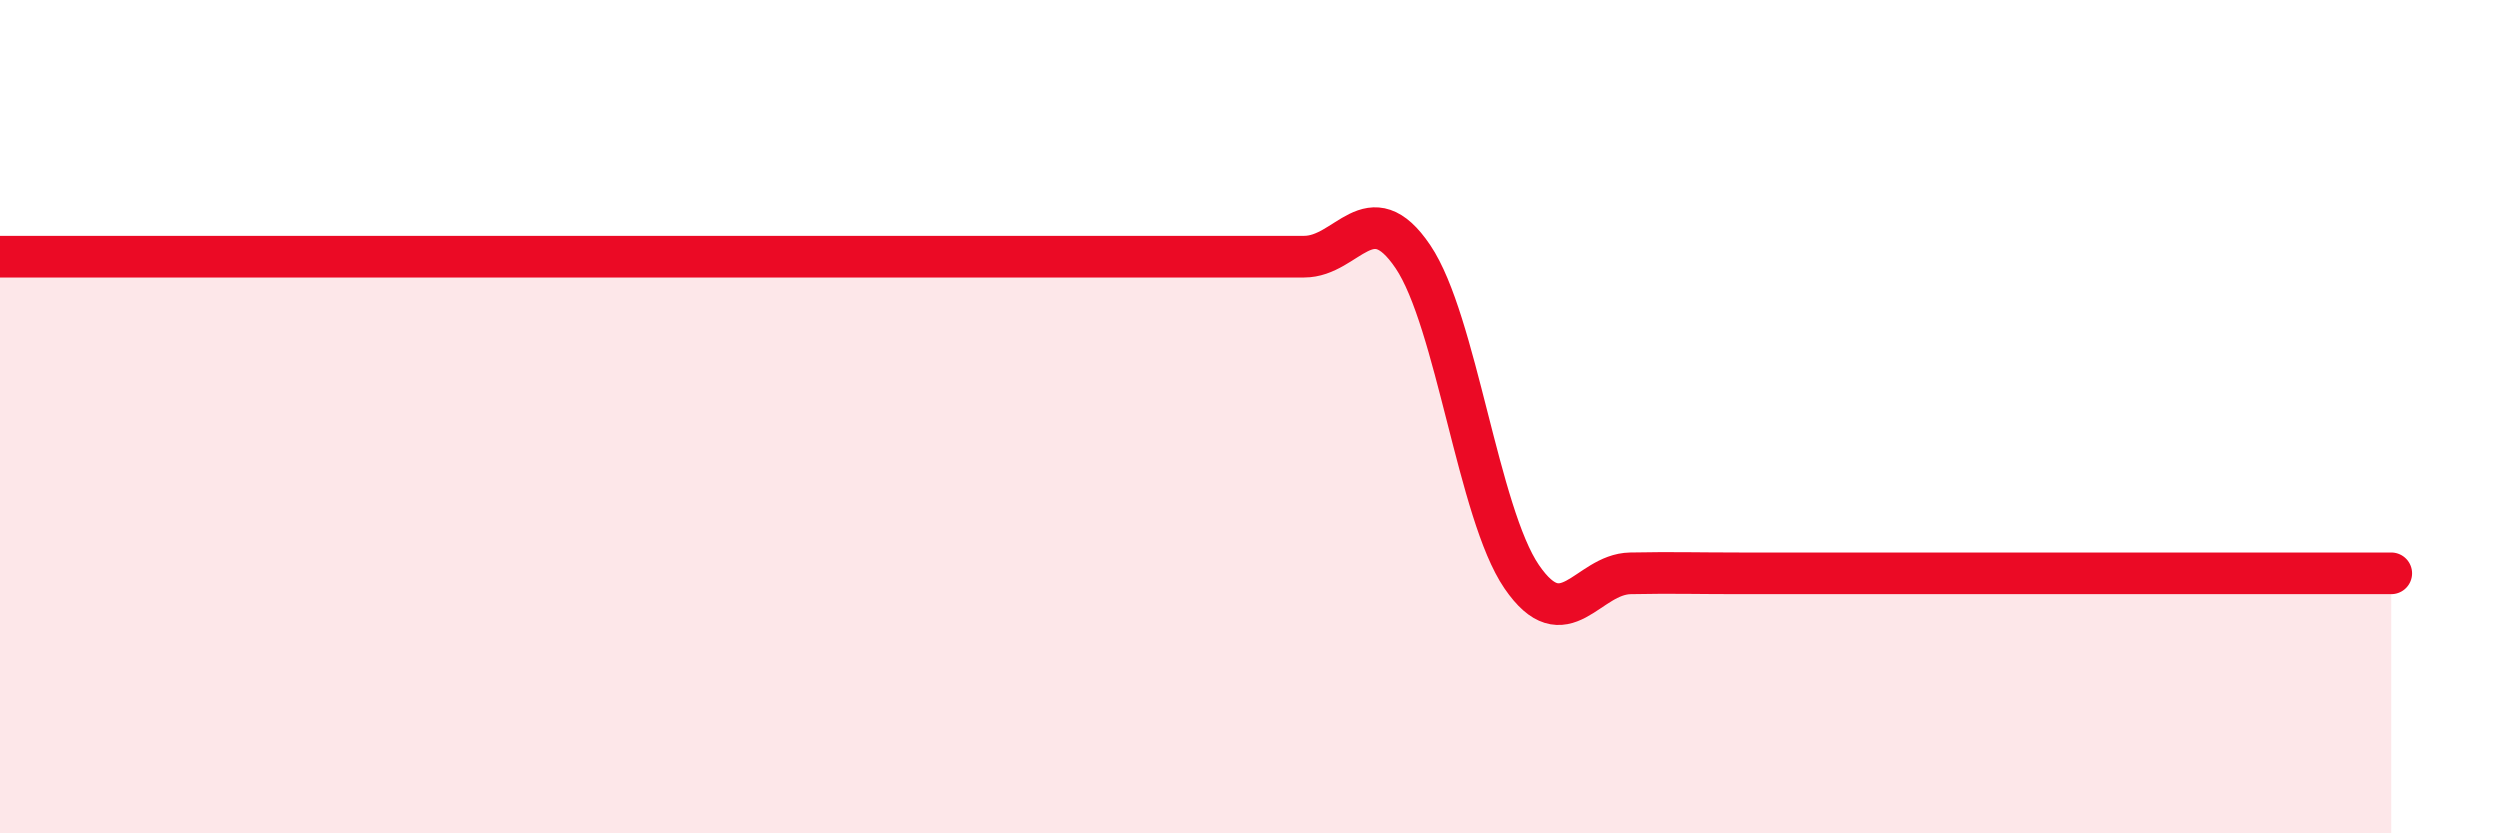
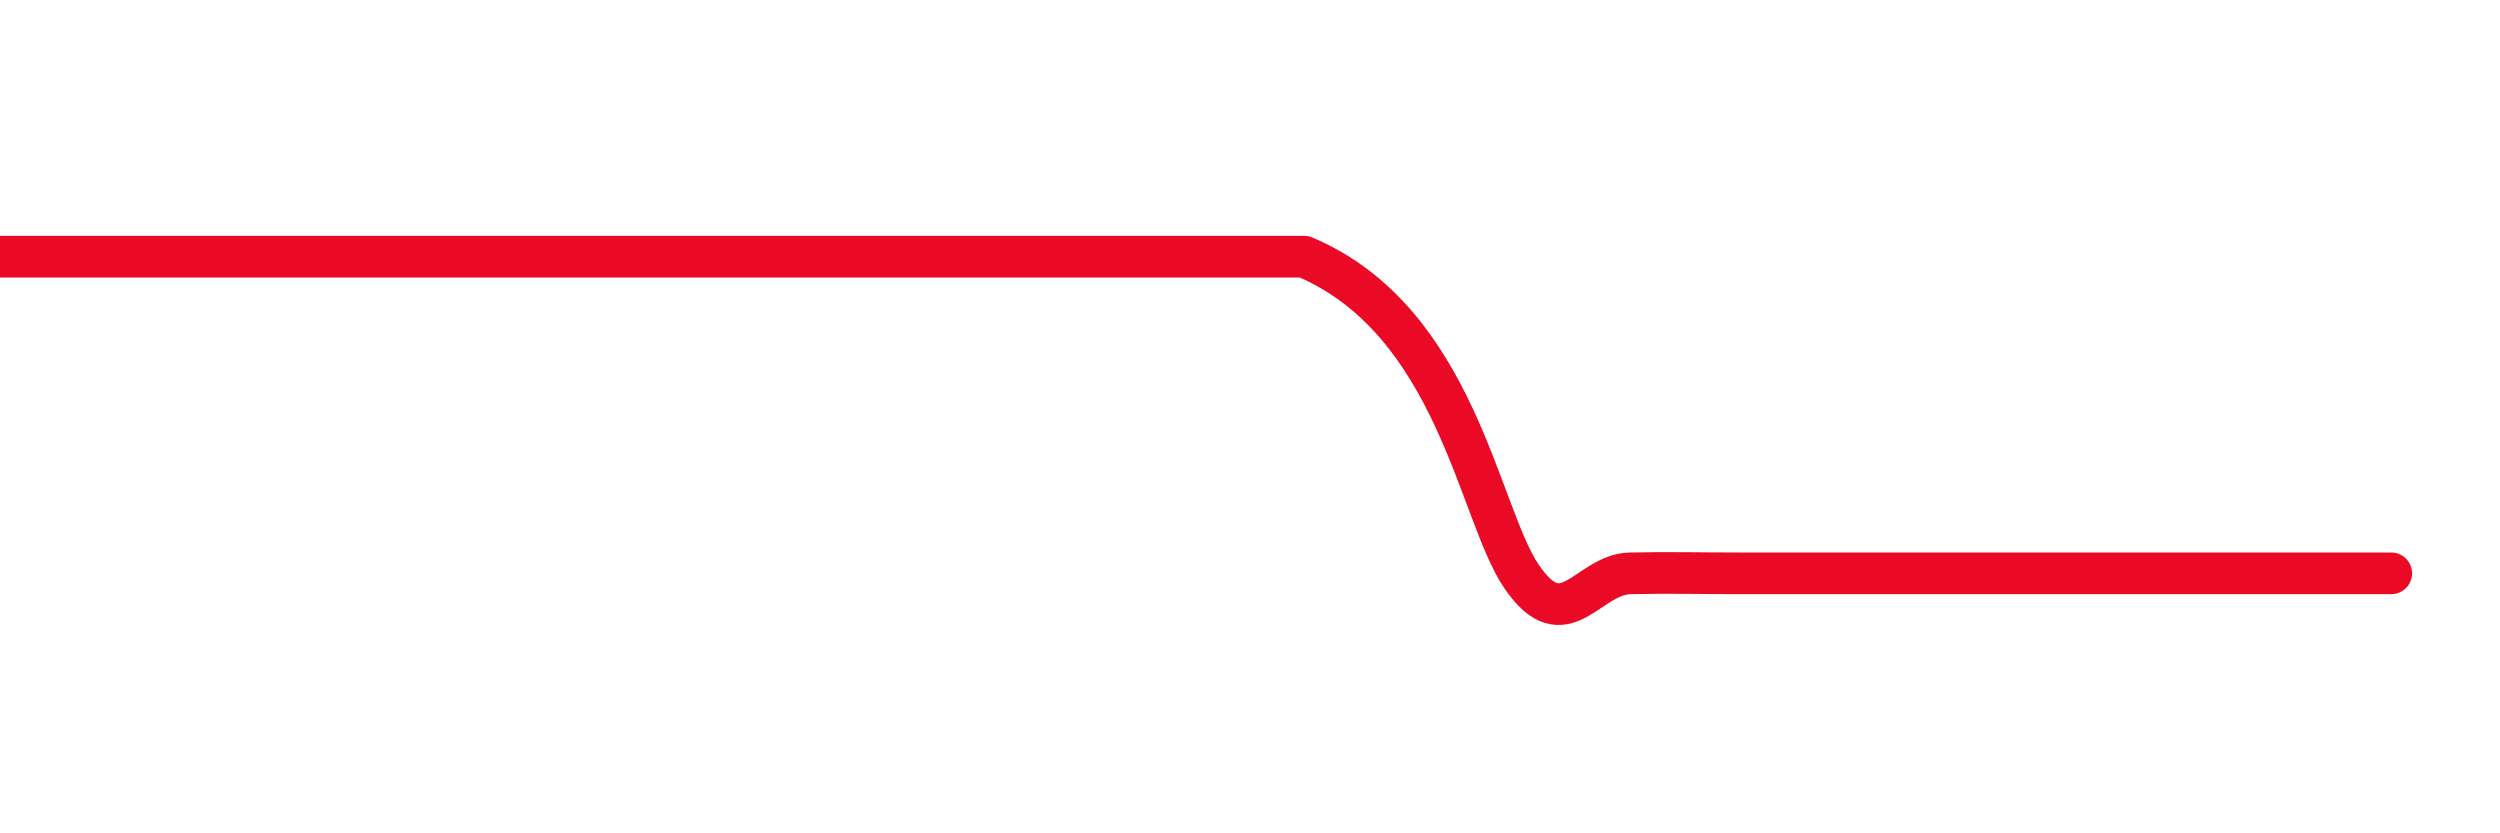
<svg xmlns="http://www.w3.org/2000/svg" width="60" height="20" viewBox="0 0 60 20">
-   <path d="M 0,6.16 C 0.52,6.16 1.57,6.16 2.61,6.16 C 3.65,6.16 4.18,6.16 5.22,6.16 C 6.26,6.16 6.79,6.16 7.83,6.16 C 8.87,6.16 9.39,6.16 10.43,6.16 C 11.47,6.16 12,6.16 13.04,6.16 C 14.08,6.16 14.61,6.16 15.65,6.16 C 16.69,6.16 17.22,6.16 18.26,6.16 C 19.3,6.16 19.83,6.16 20.87,6.16 C 21.91,6.16 22.44,6.16 23.48,6.16 C 24.52,6.16 25.05,6.16 26.09,6.16 C 27.13,6.16 27.66,6.16 28.7,6.16 C 29.74,6.16 30.26,6.16 31.3,6.16 C 32.34,6.16 32.87,4.62 33.91,6.16 C 34.95,7.7 35.48,12.32 36.52,13.84 C 37.56,15.36 38.09,13.78 39.13,13.76 C 40.17,13.74 40.7,13.76 41.74,13.76 C 42.78,13.76 43.31,13.76 44.35,13.76 C 45.39,13.76 45.92,13.76 46.96,13.76 C 48,13.76 48.53,13.76 49.57,13.76 C 50.61,13.76 51.13,13.76 52.17,13.76 C 53.21,13.76 53.74,13.76 54.78,13.76 C 55.82,13.76 56.87,13.76 57.39,13.76L57.39 20L0 20Z" fill="#EB0A25" opacity="0.1" stroke-linecap="round" stroke-linejoin="round" />
-   <path d="M 0,6.16 C 0.52,6.16 1.57,6.16 2.61,6.16 C 3.65,6.16 4.18,6.16 5.22,6.16 C 6.26,6.16 6.79,6.16 7.83,6.16 C 8.87,6.16 9.39,6.16 10.43,6.16 C 11.47,6.16 12,6.16 13.04,6.16 C 14.08,6.16 14.61,6.16 15.65,6.16 C 16.69,6.16 17.22,6.16 18.26,6.16 C 19.3,6.16 19.83,6.16 20.87,6.16 C 21.91,6.16 22.44,6.16 23.48,6.16 C 24.52,6.16 25.05,6.16 26.09,6.16 C 27.13,6.16 27.66,6.16 28.7,6.16 C 29.74,6.16 30.26,6.16 31.3,6.16 C 32.34,6.16 32.87,4.62 33.91,6.16 C 34.95,7.7 35.48,12.32 36.52,13.84 C 37.56,15.36 38.09,13.78 39.13,13.76 C 40.17,13.74 40.7,13.76 41.74,13.76 C 42.78,13.76 43.31,13.76 44.35,13.76 C 45.39,13.76 45.92,13.76 46.96,13.76 C 48,13.76 48.53,13.76 49.57,13.76 C 50.61,13.76 51.13,13.76 52.17,13.76 C 53.21,13.76 53.74,13.76 54.78,13.76 C 55.82,13.76 56.87,13.76 57.39,13.76" stroke="#EB0A25" stroke-width="1" fill="none" stroke-linecap="round" stroke-linejoin="round" />
+   <path d="M 0,6.16 C 0.52,6.16 1.57,6.16 2.61,6.16 C 3.65,6.16 4.18,6.16 5.22,6.16 C 6.26,6.16 6.79,6.16 7.83,6.16 C 8.87,6.16 9.39,6.16 10.43,6.16 C 11.47,6.16 12,6.16 13.04,6.16 C 14.08,6.16 14.61,6.16 15.65,6.16 C 16.69,6.16 17.22,6.16 18.26,6.16 C 19.3,6.16 19.83,6.16 20.87,6.16 C 21.91,6.16 22.44,6.16 23.48,6.16 C 24.52,6.16 25.05,6.16 26.09,6.16 C 27.13,6.16 27.66,6.16 28.7,6.16 C 29.74,6.16 30.26,6.16 31.3,6.16 C 34.95,7.7 35.48,12.32 36.52,13.84 C 37.56,15.36 38.09,13.78 39.13,13.76 C 40.17,13.74 40.7,13.76 41.74,13.76 C 42.78,13.76 43.31,13.76 44.35,13.76 C 45.39,13.76 45.92,13.76 46.96,13.76 C 48,13.76 48.53,13.76 49.57,13.76 C 50.61,13.76 51.13,13.76 52.17,13.76 C 53.21,13.76 53.74,13.76 54.78,13.76 C 55.82,13.76 56.87,13.76 57.39,13.76" stroke="#EB0A25" stroke-width="1" fill="none" stroke-linecap="round" stroke-linejoin="round" />
</svg>